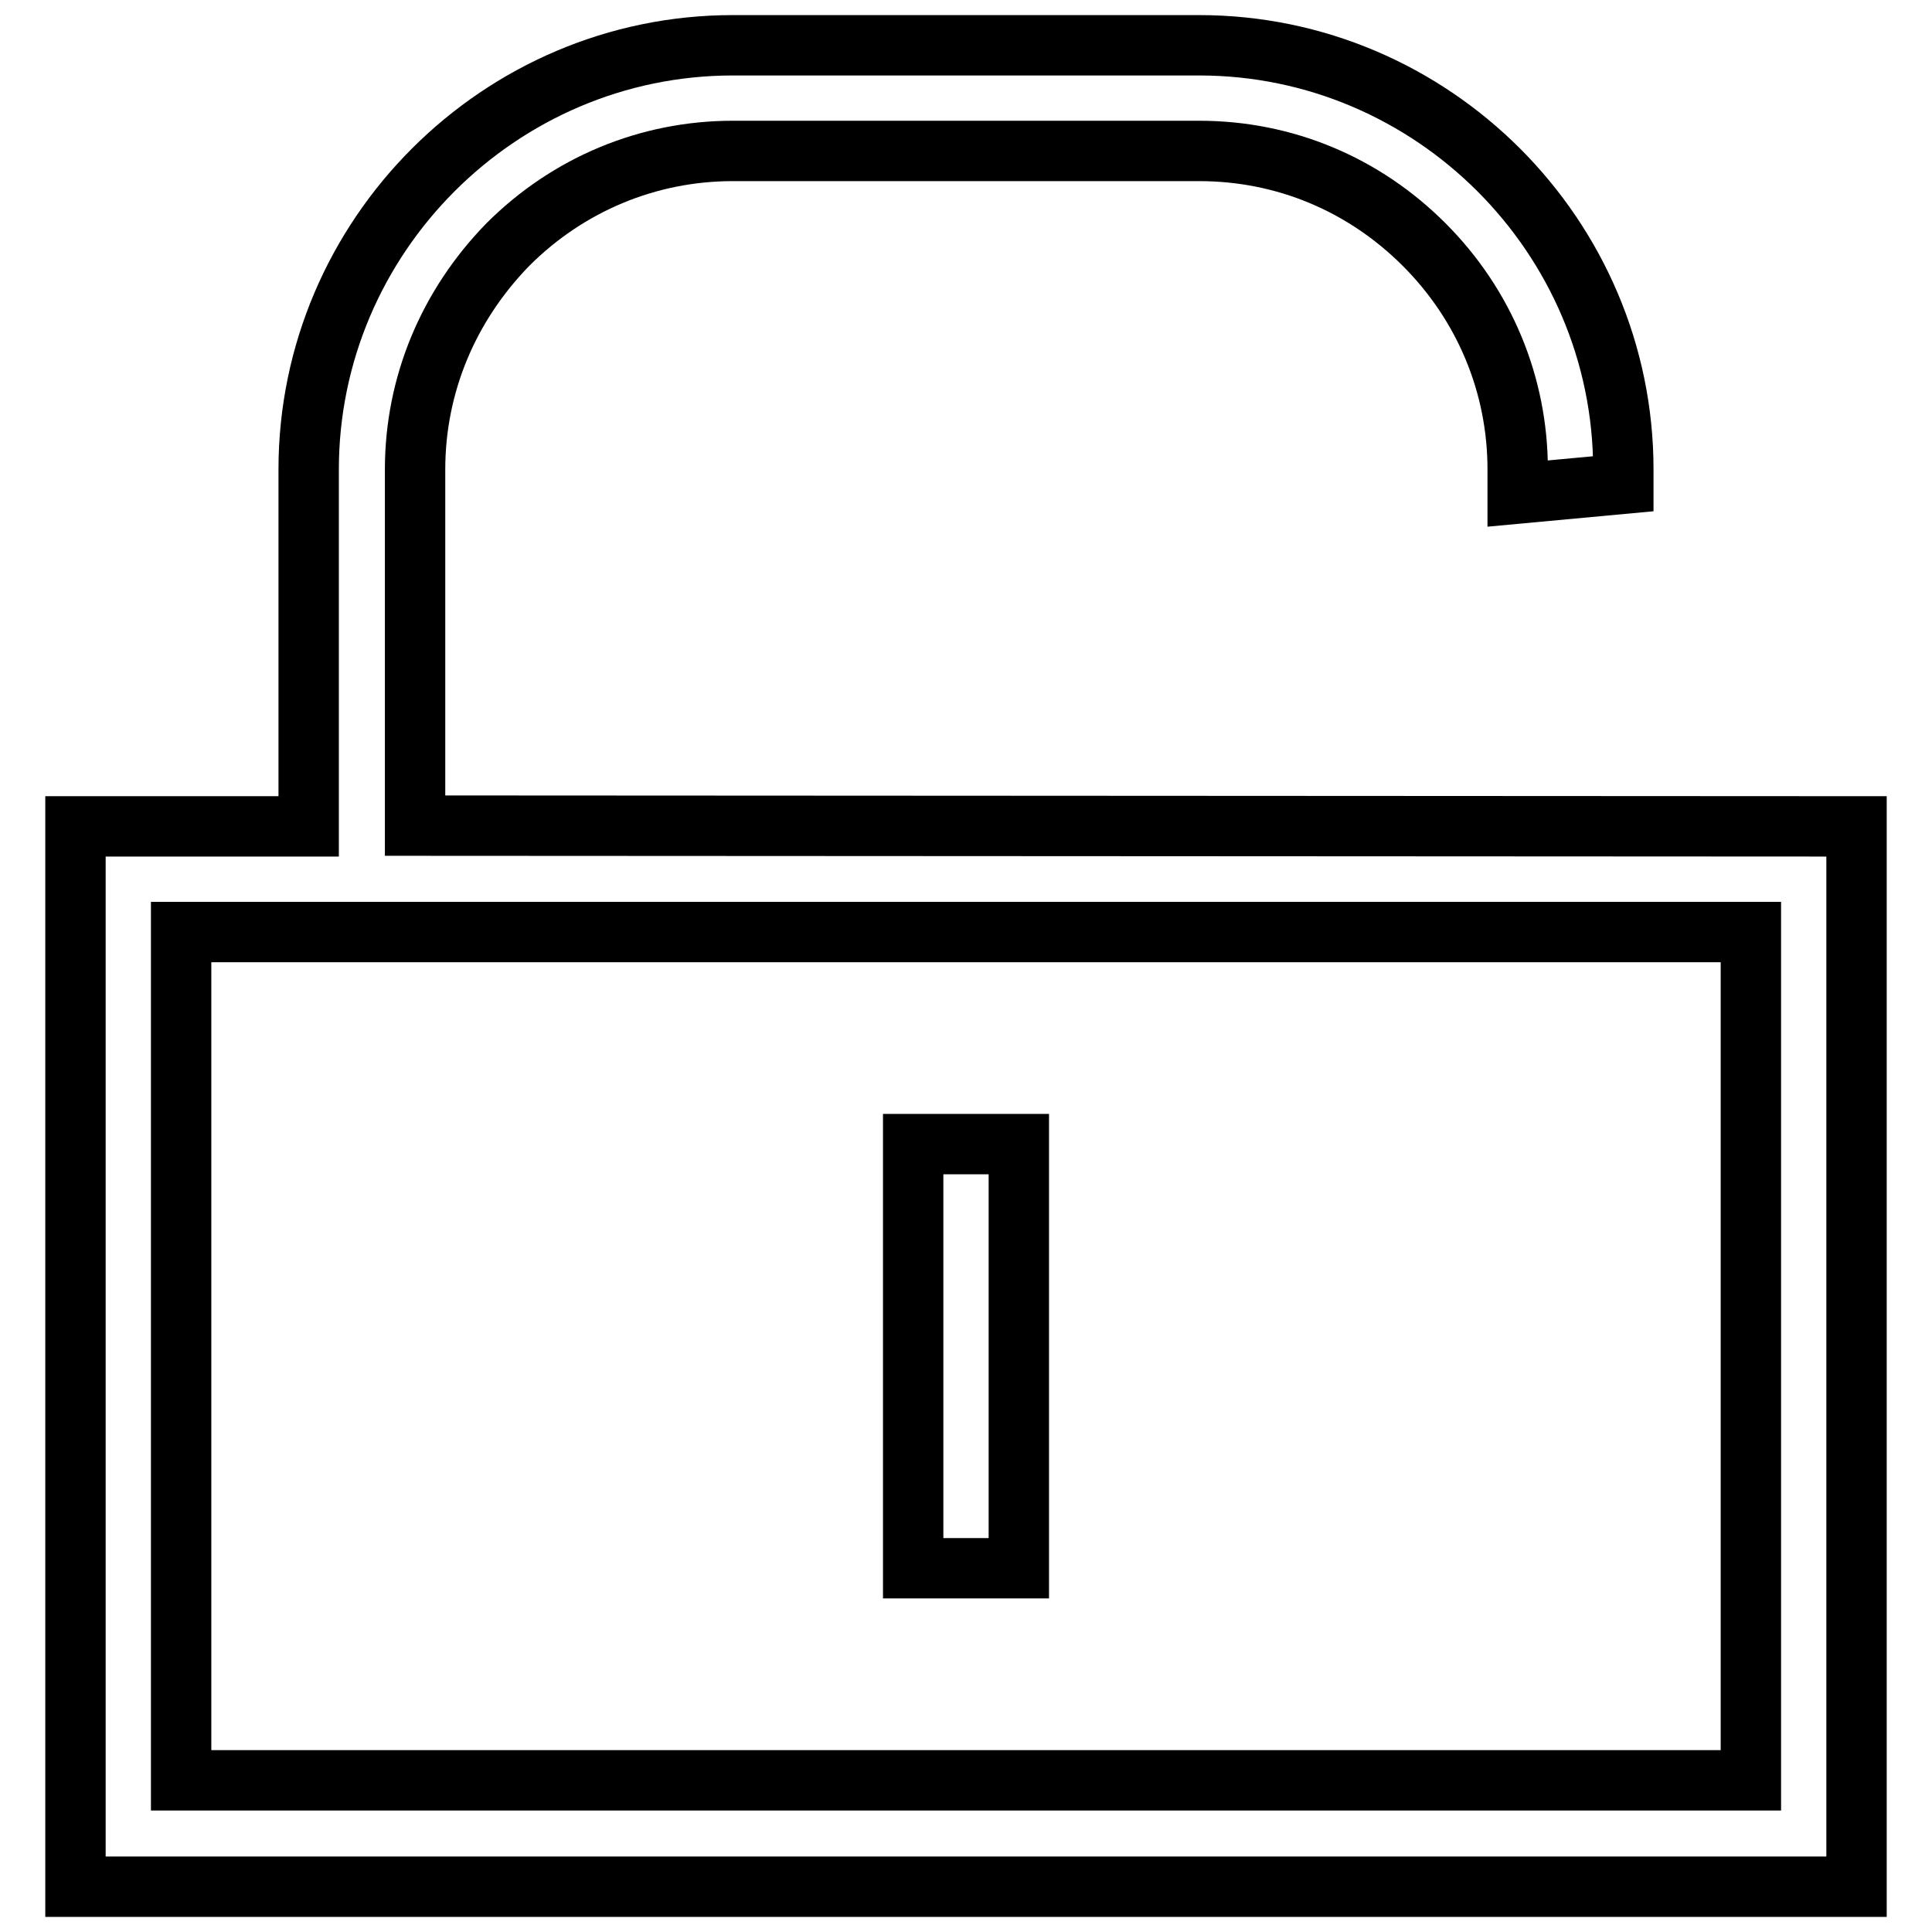
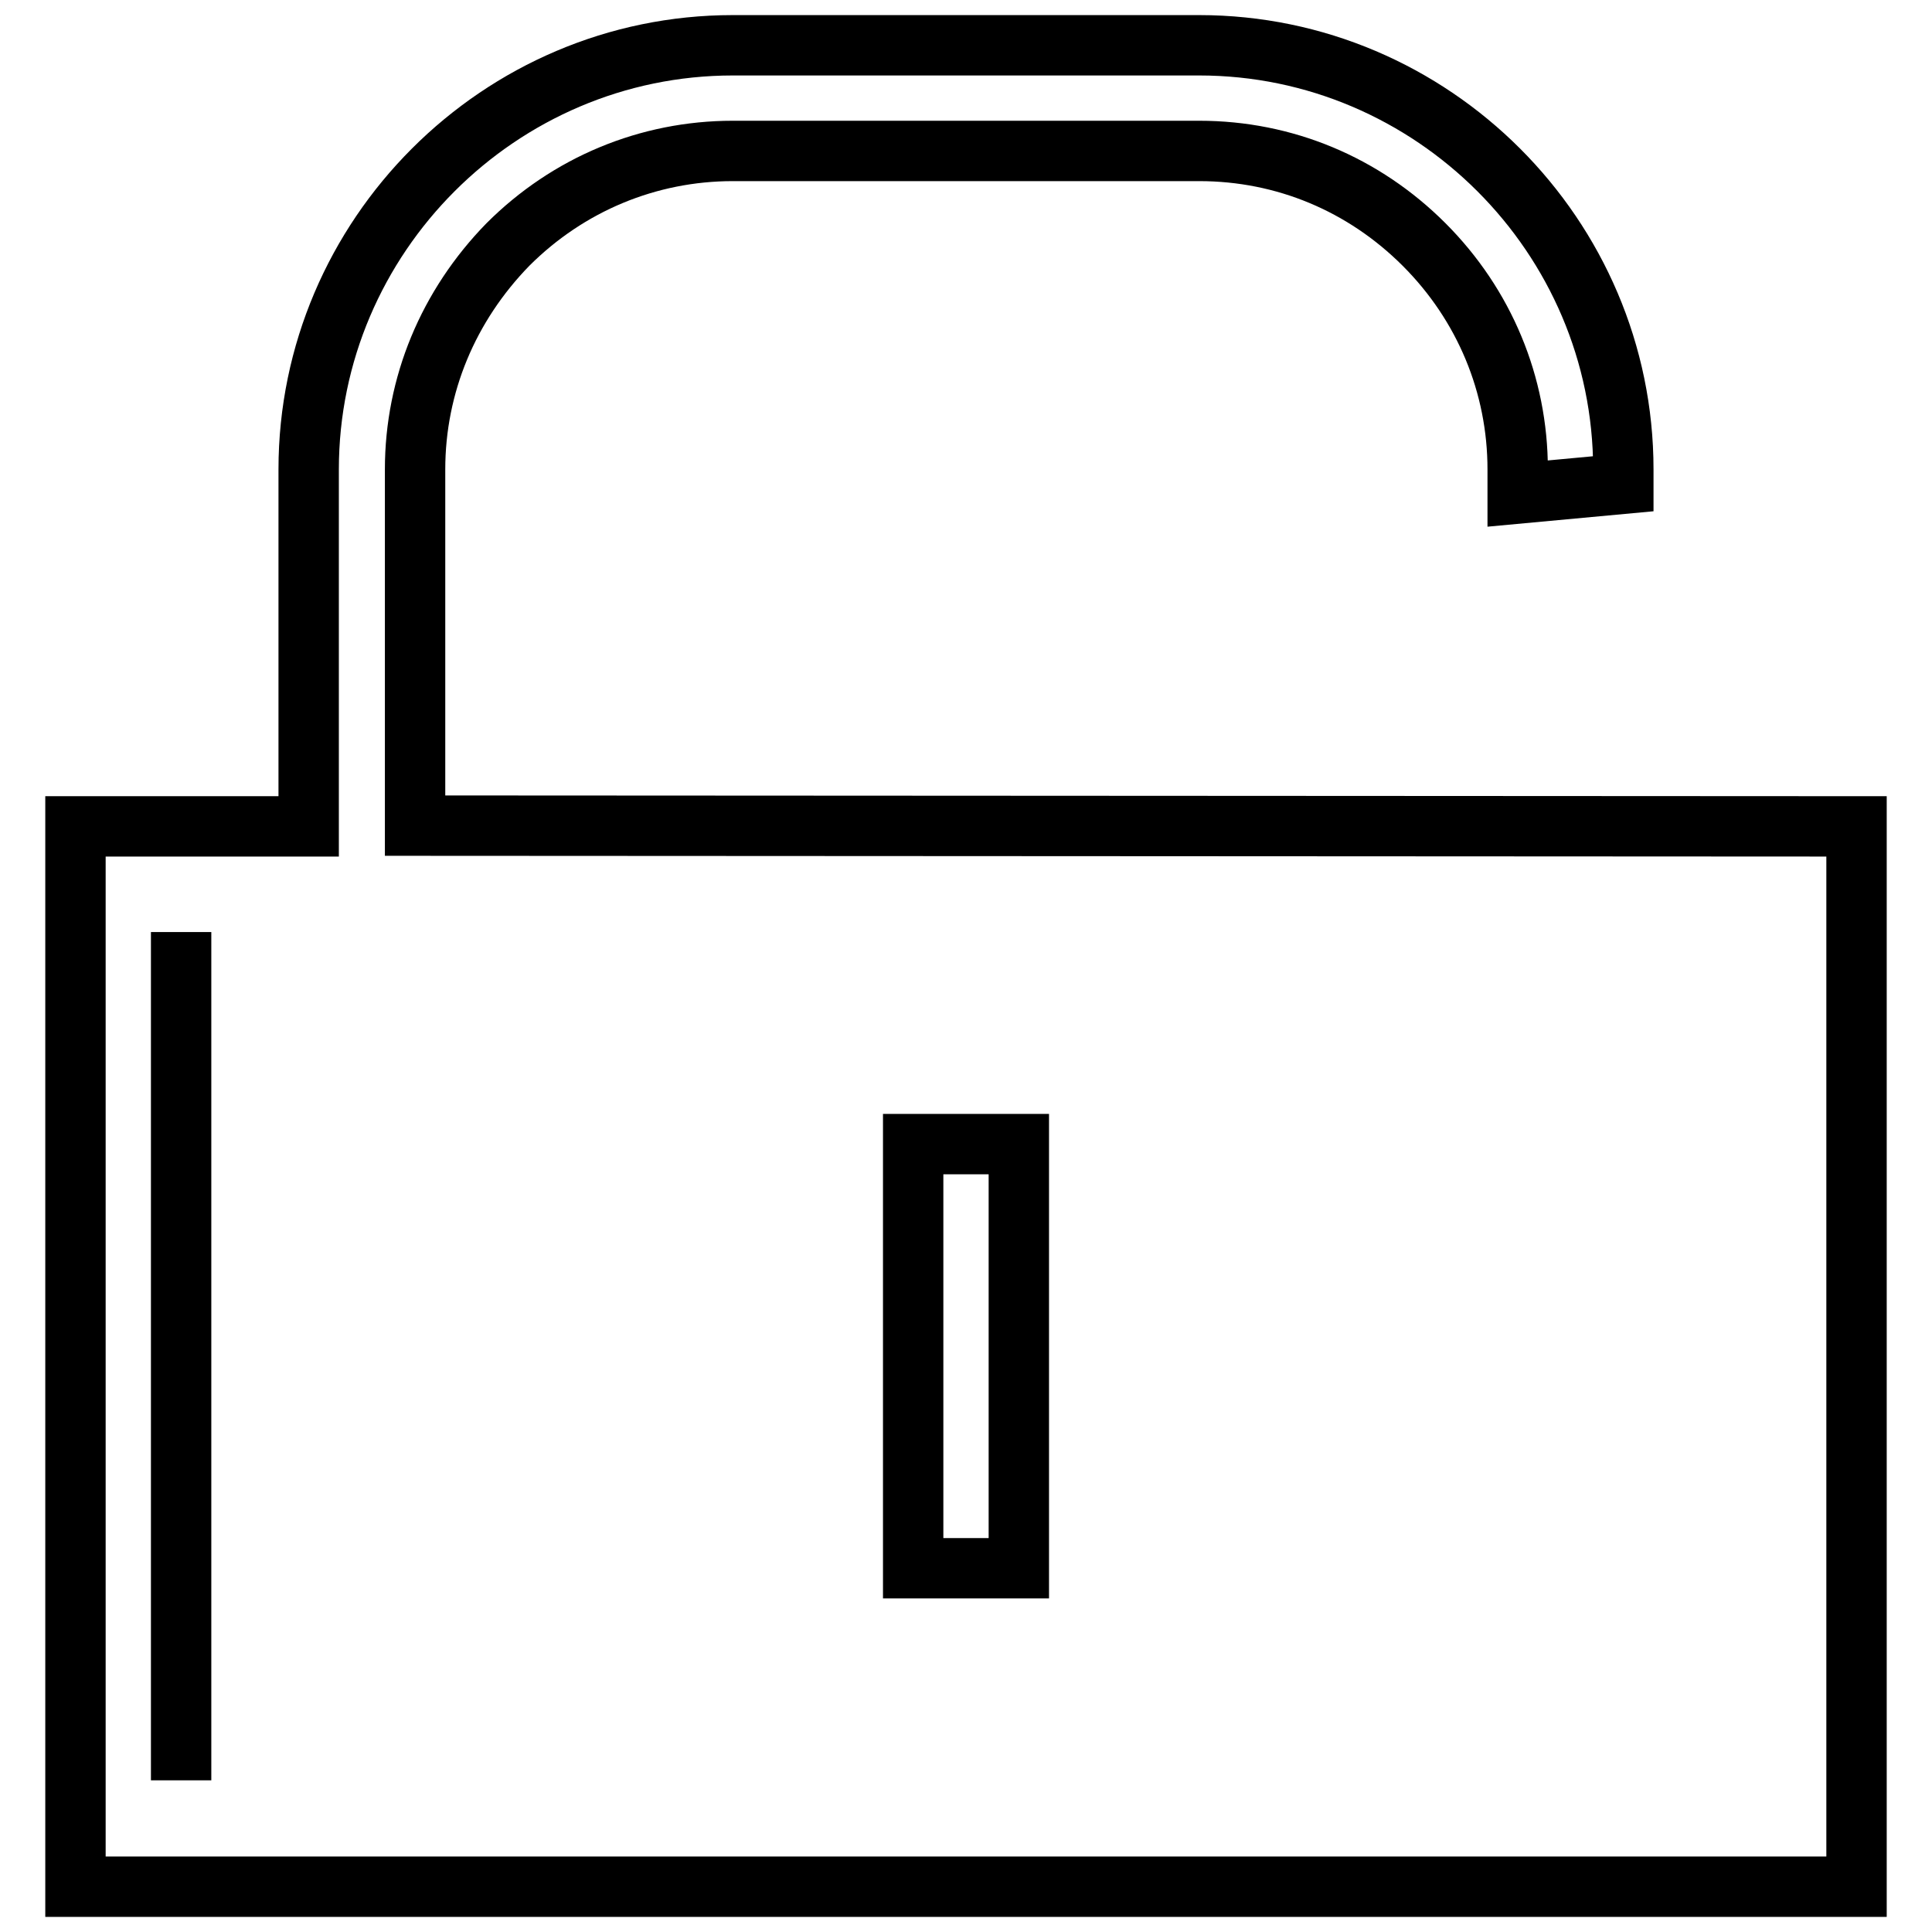
<svg xmlns="http://www.w3.org/2000/svg" version="1.1" x="0px" y="0px" viewBox="0 0 256 256" enable-background="new 0 0 256 256" xml:space="preserve">
  <g>
-     <path stroke-width="8" fill-opacity="0" stroke="#000000" d="M135,207.8h-14v-56.2h14V207.8z M246,109.5V250H10V109.5h30.9V62.2C40.9,31.3,66.2,6,97.1,6h61.8 c30.9,0,56.2,25.3,56.2,56.2v1.9l-14,1.3v-3.2c0-11.2-4.4-21.8-12.4-29.8c-8-8-18.5-12.4-29.8-12.4H97.1 c-11.2,0-21.8,4.4-29.8,12.4C59.4,40.5,55,51,55,62.2v47.2L246,109.5L246,109.5z M24,123.5v112.4H232V123.5H24z" />
+     <path stroke-width="8" fill-opacity="0" stroke="#000000" d="M135,207.8h-14v-56.2h14V207.8z M246,109.5V250H10V109.5h30.9V62.2C40.9,31.3,66.2,6,97.1,6h61.8 c30.9,0,56.2,25.3,56.2,56.2v1.9l-14,1.3v-3.2c0-11.2-4.4-21.8-12.4-29.8c-8-8-18.5-12.4-29.8-12.4H97.1 c-11.2,0-21.8,4.4-29.8,12.4C59.4,40.5,55,51,55,62.2v47.2L246,109.5L246,109.5z M24,123.5v112.4V123.5H24z" />
  </g>
</svg>